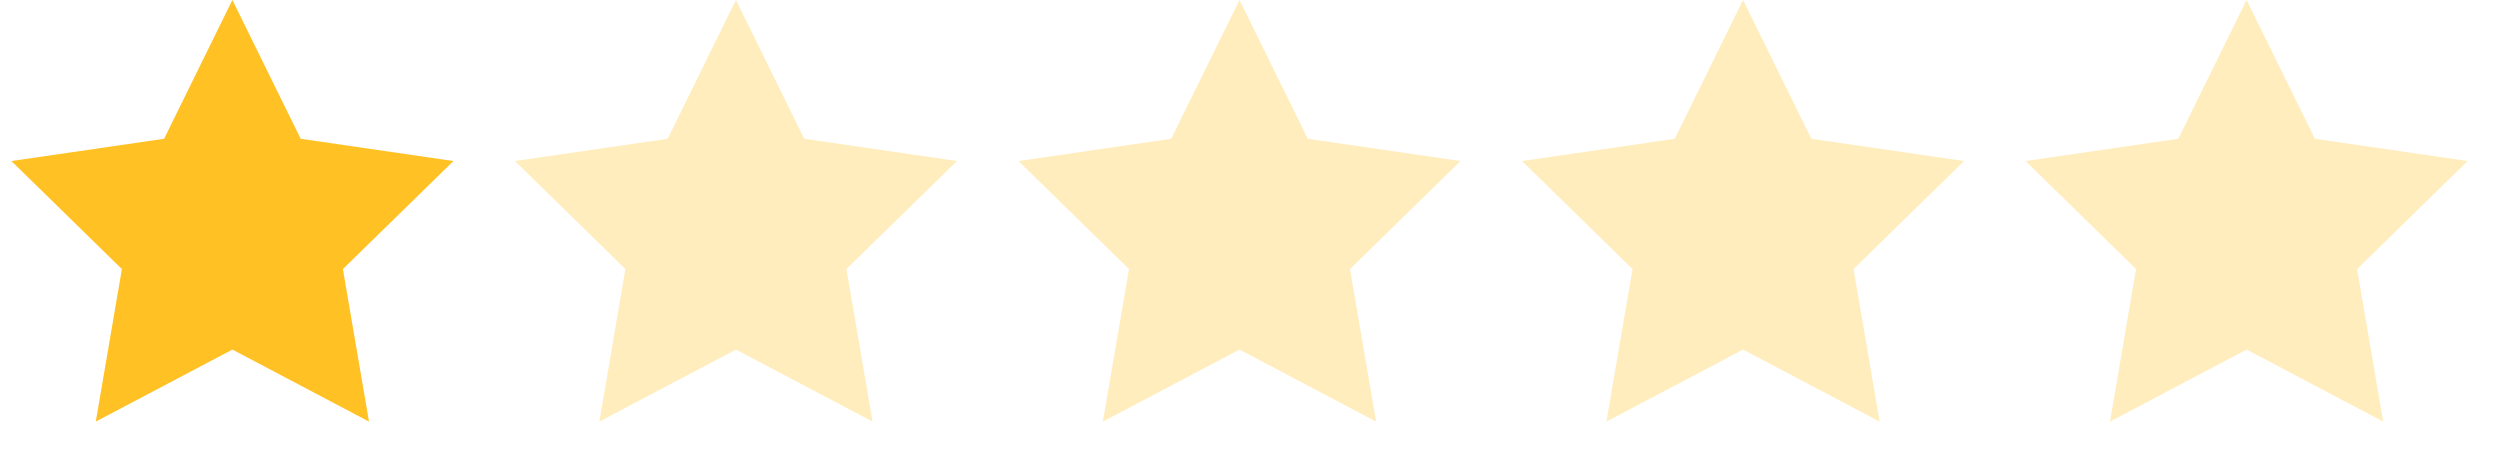
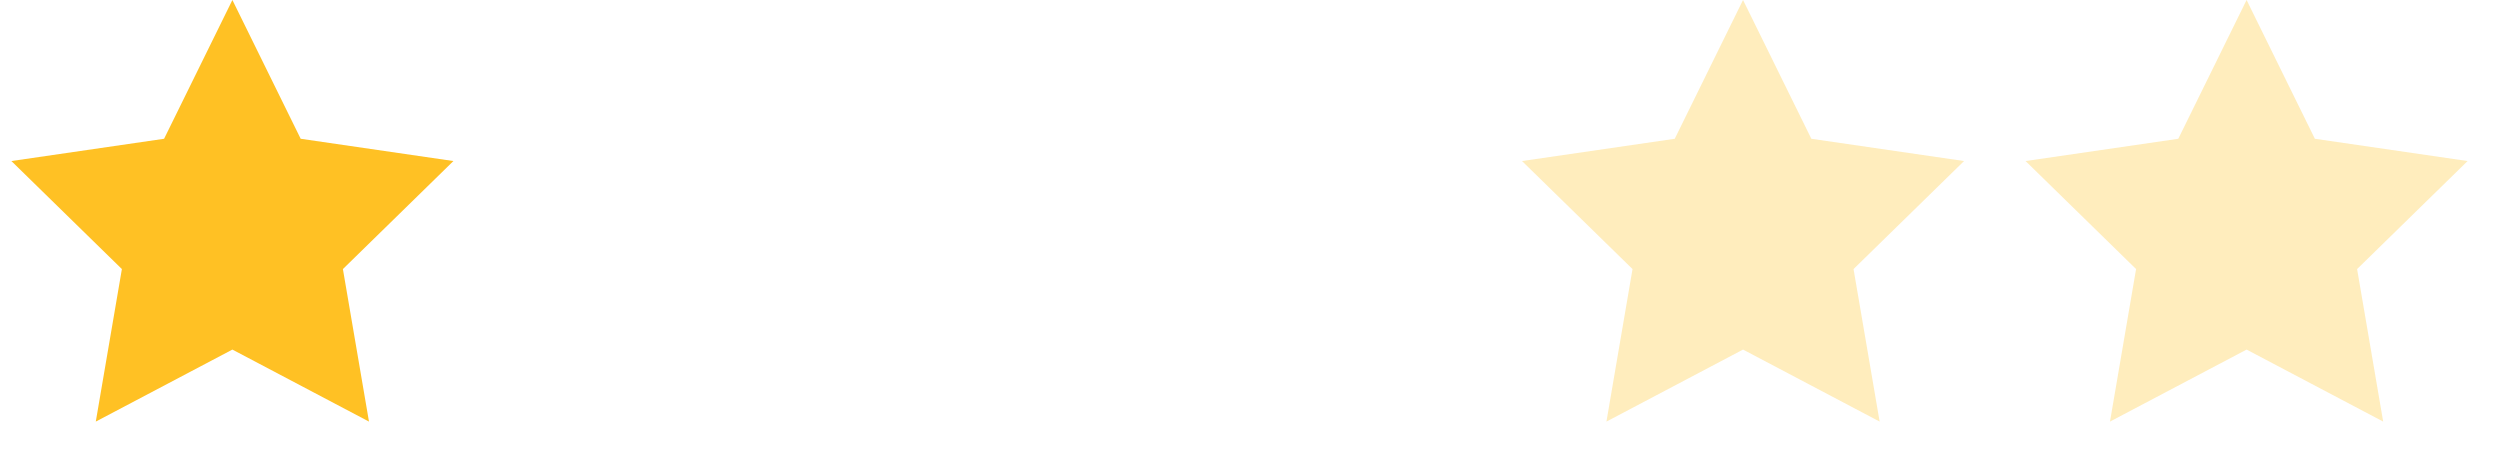
<svg xmlns="http://www.w3.org/2000/svg" width="118px" height="22px" viewBox="0 0 118 22" version="1.1">
  <g id="Sugar-Outfitters" stroke="none" stroke-width="1" fill="none" fill-rule="evenodd">
    <g id="Sugar-Outfitters---Add-ons-v3" transform="translate(-804, -576)" fill="#FFC124">
      <g id="Card-Copy" transform="translate(500, 360)">
        <g id="Group-3" transform="translate(304, 216)">
          <polygon id="Star" points="10.969 16.5 4.521 19.899 5.753 12.7 0.537 7.601 7.745 6.55 10.969 0 14.192 6.55 21.401 7.601 16.185 12.7 17.416 19.899" />
-           <polygon id="Star-Copy" opacity="0.30" points="34.736 16.5 28.289 19.899 29.52 12.7 24.304 7.601 31.513 6.55 34.736 0 37.96 6.55 45.168 7.601 39.952 12.7 41.184 19.899" />
-           <polygon id="Star-Copy-2" opacity="0.30" points="58.504 16.5 52.056 19.899 53.288 12.7 48.072 7.601 55.28 6.55 58.504 0 61.727 6.55 68.936 7.601 63.72 12.7 64.951 19.899" />
          <polygon id="Star-Copy-3" opacity="0.30" points="82.271 16.5 75.824 19.899 77.055 12.7 71.839 7.601 79.048 6.55 82.271 0 85.495 6.55 92.703 7.601 87.487 12.7 88.719 19.899" />
          <polygon id="Star-Copy-4" opacity="0.30" points="106.039 16.5 99.591 19.899 100.823 12.7 95.607 7.601 102.815 6.55 106.039 0 109.262 6.55 116.471 7.601 111.255 12.7 112.486 19.899" />
        </g>
      </g>
    </g>
  </g>
</svg>